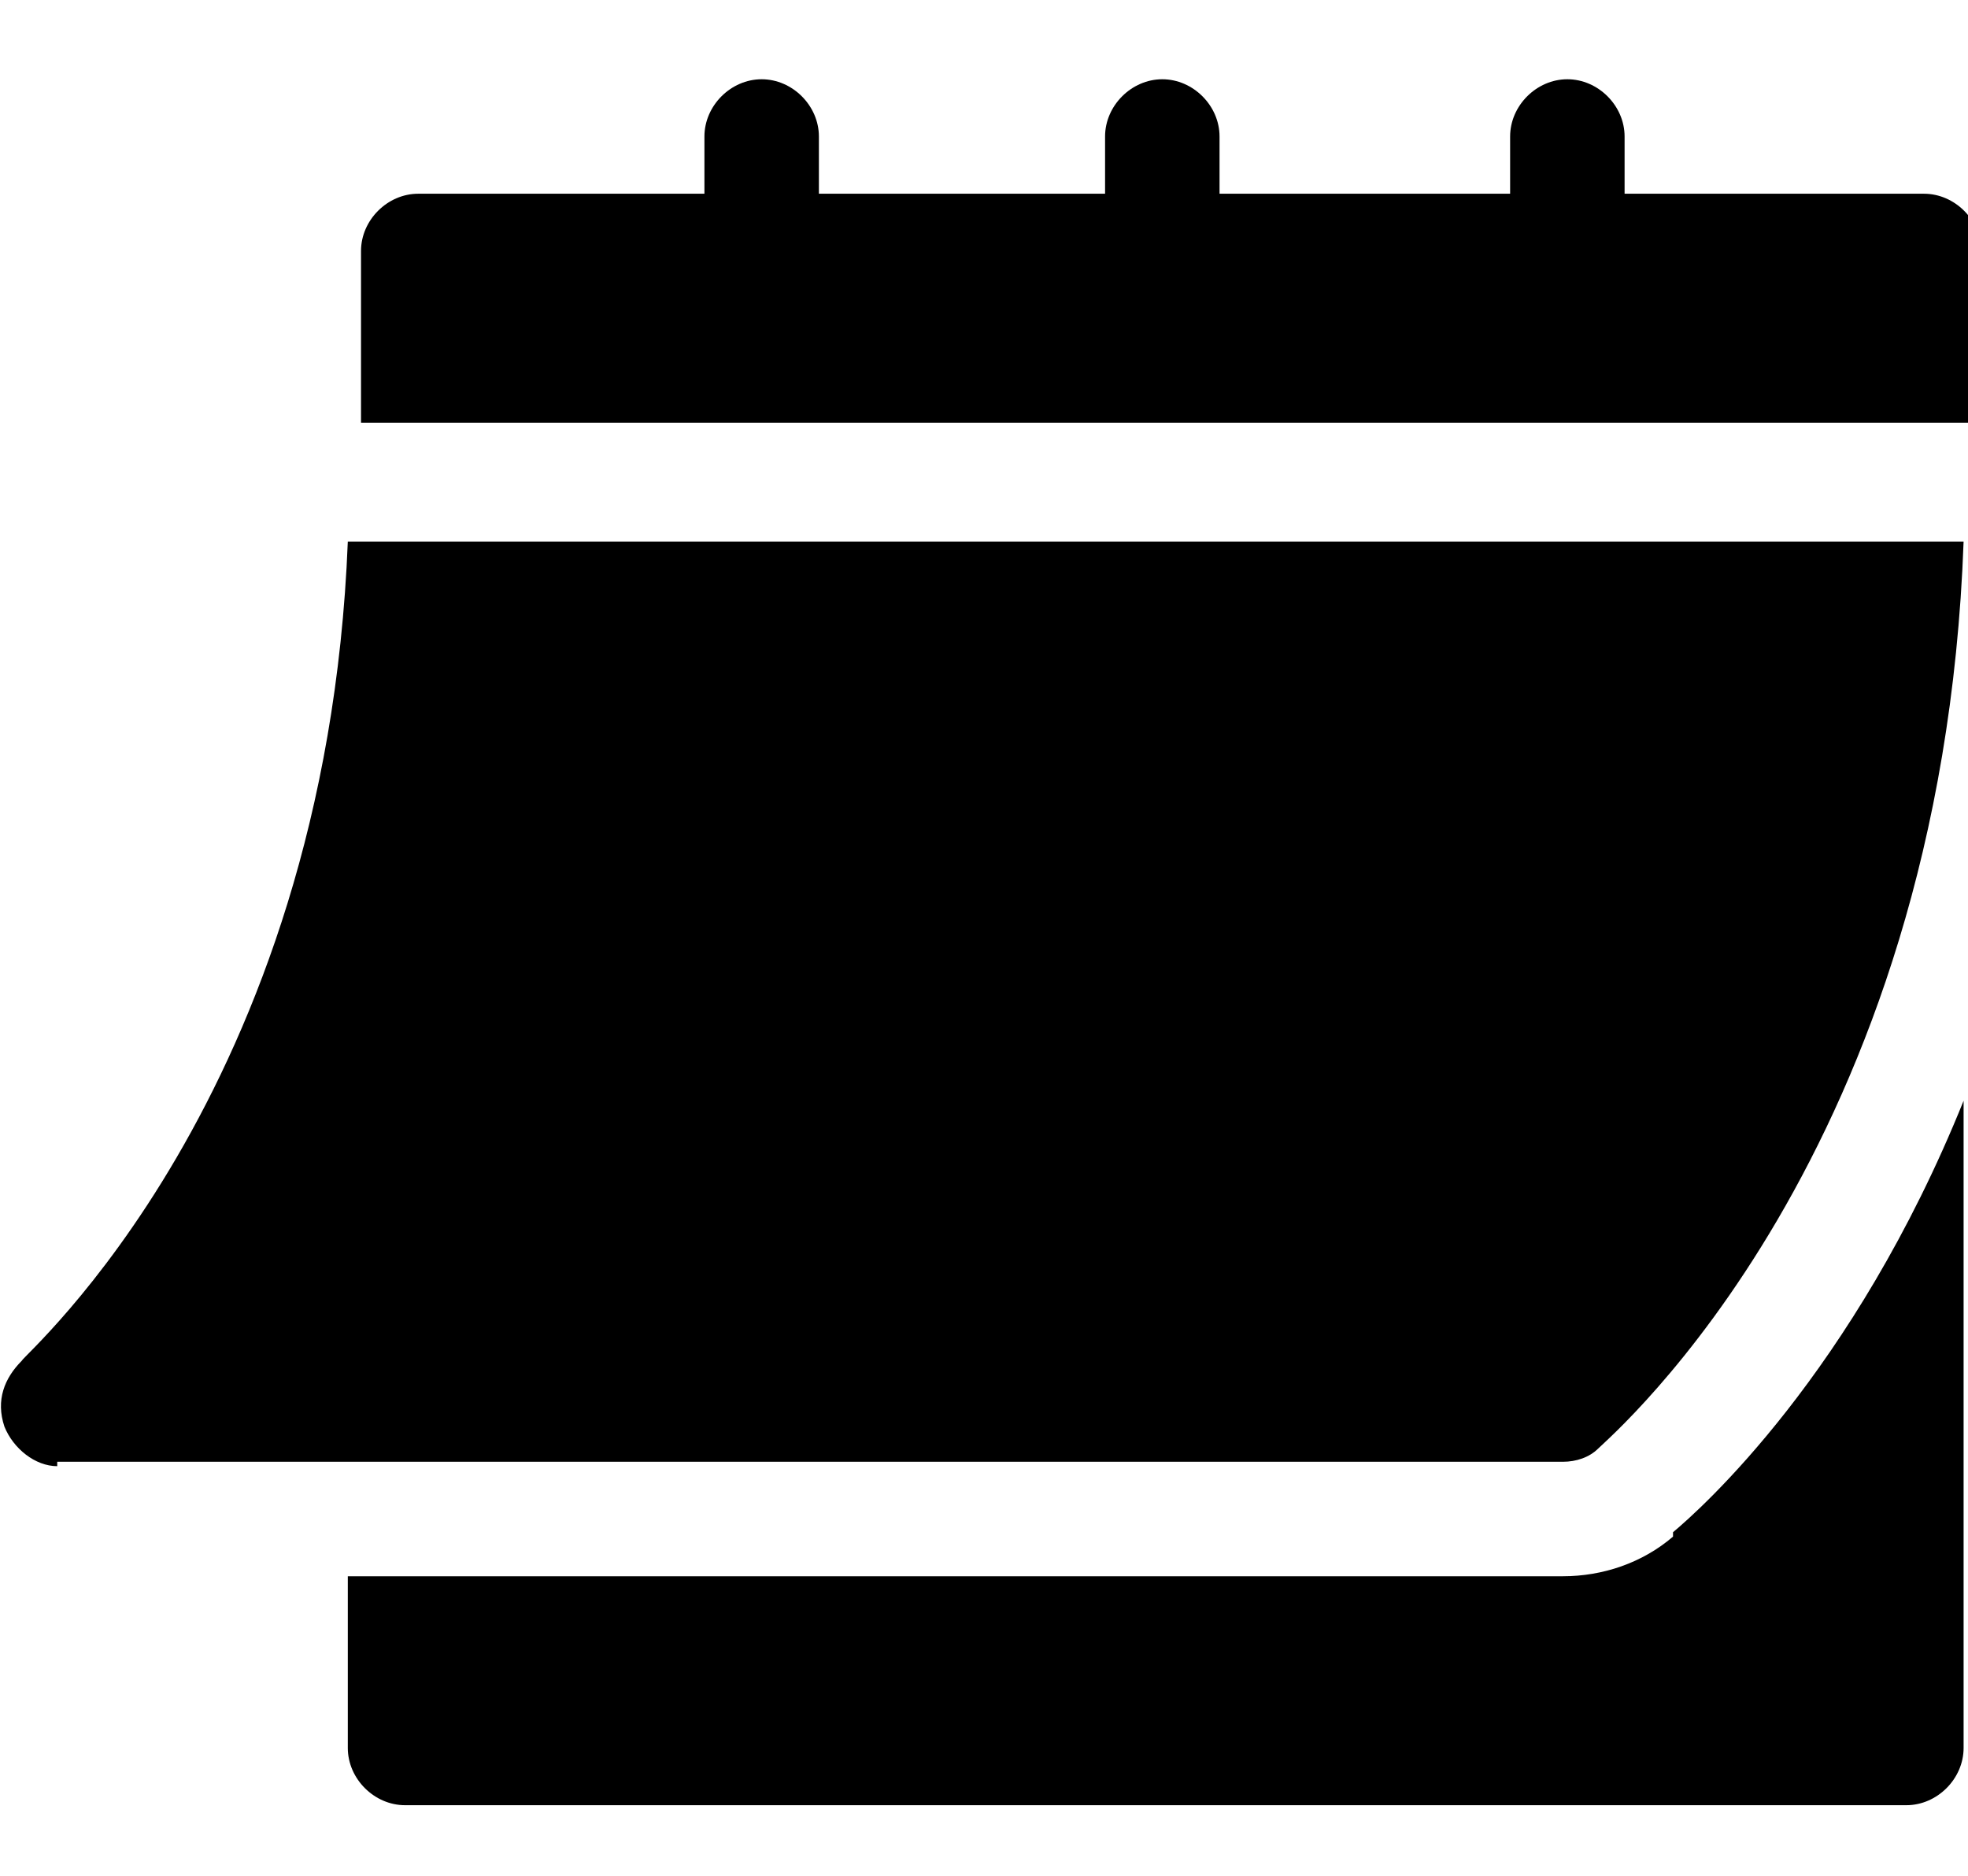
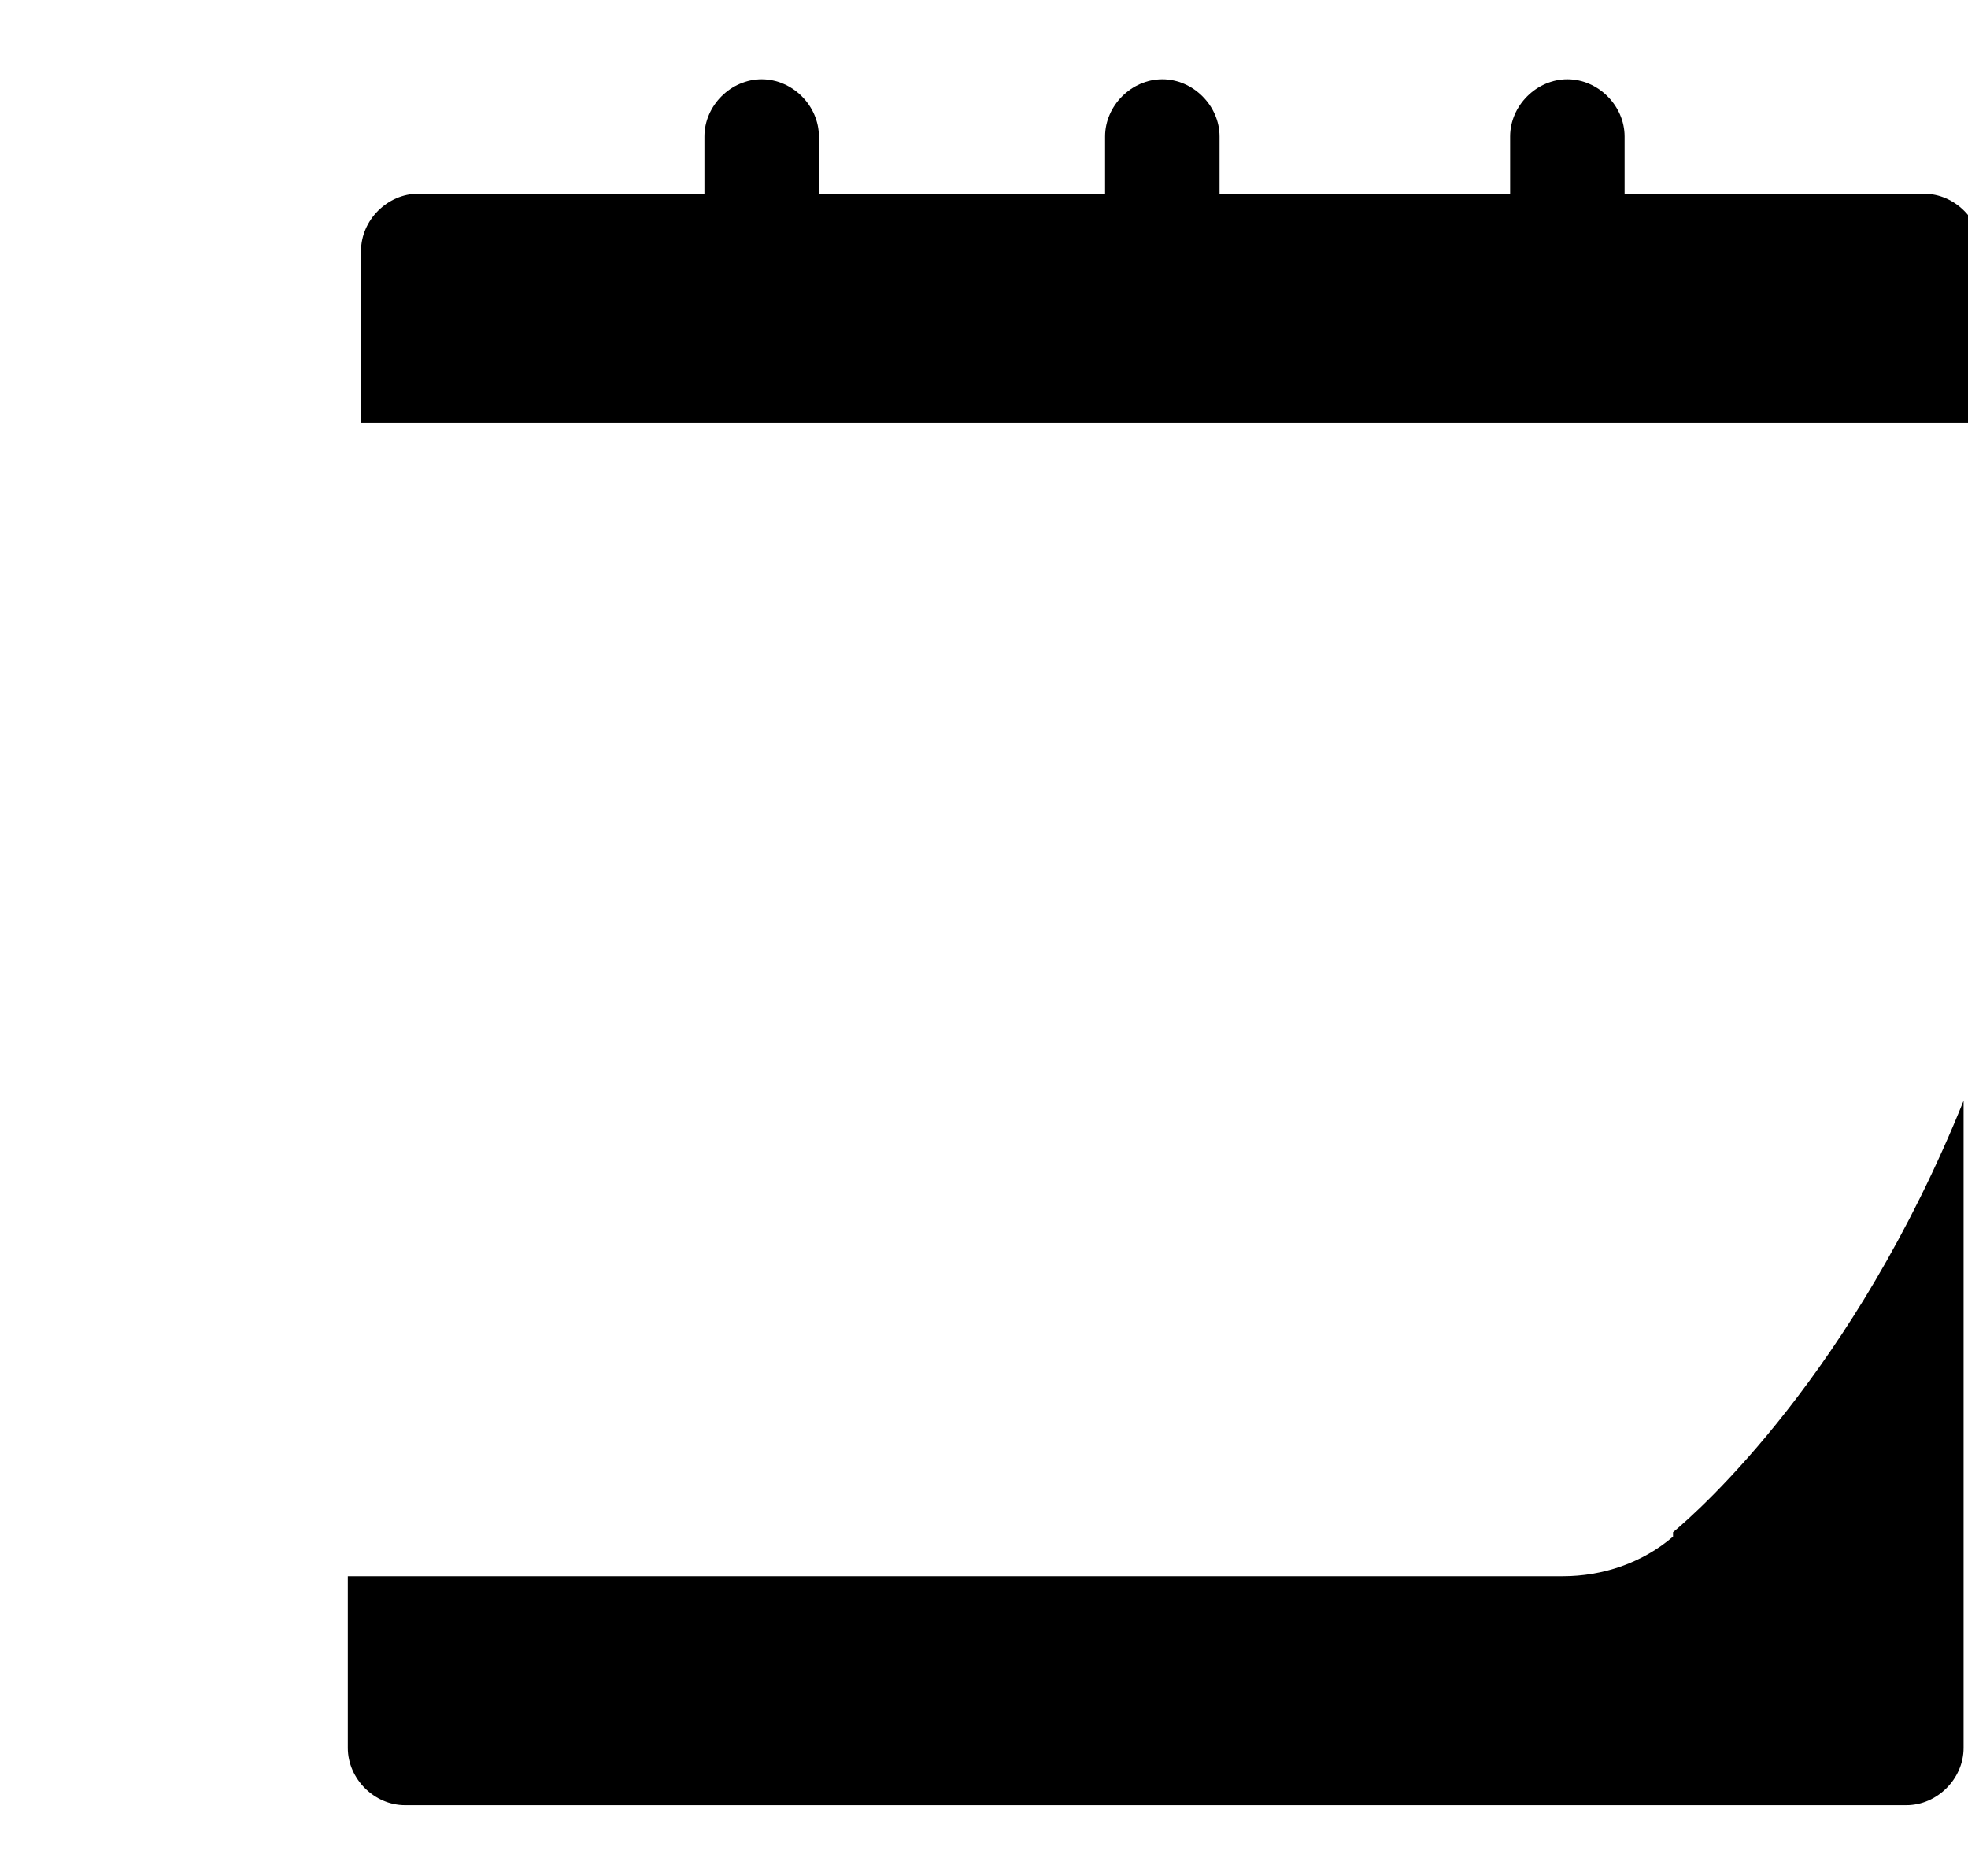
<svg xmlns="http://www.w3.org/2000/svg" id="Laag_1" version="1.1" viewBox="0 0 44.7 42.6">
-   <path d="M1.3,33.2h34.2c.3,0,.6-.1.8-.3.3-.3,7.8-6.7,8.3-20.6H7.9C7.4,24.9.5,30.8.5,30.9c-.4.4-.6.9-.4,1.5.2.5.7.9,1.2.9Z" />
  <path d="M43.4,4.4h-6.5v-1.3c0-.7-.6-1.3-1.3-1.3s-1.3.6-1.3,1.3v1.3h-6.6v-1.3c0-.7-.6-1.3-1.3-1.3s-1.3.6-1.3,1.3v1.3h-6.5v-1.3c0-.7-.6-1.3-1.3-1.3s-1.3.6-1.3,1.3v1.3h-6.5c-.7,0-1.3.6-1.3,1.3v3.9h36.8v-3.9c0-.7-.6-1.3-1.3-1.3Z" />
  <path d="M38,34.9c-.7.6-1.6.9-2.5.9H7.9v3.9c0,.7.6,1.3,1.3,1.3h34.1c.7,0,1.3-.6,1.3-1.3v-14.7c-2.5,6.2-6,9.3-6.6,9.8Z" />
</svg>